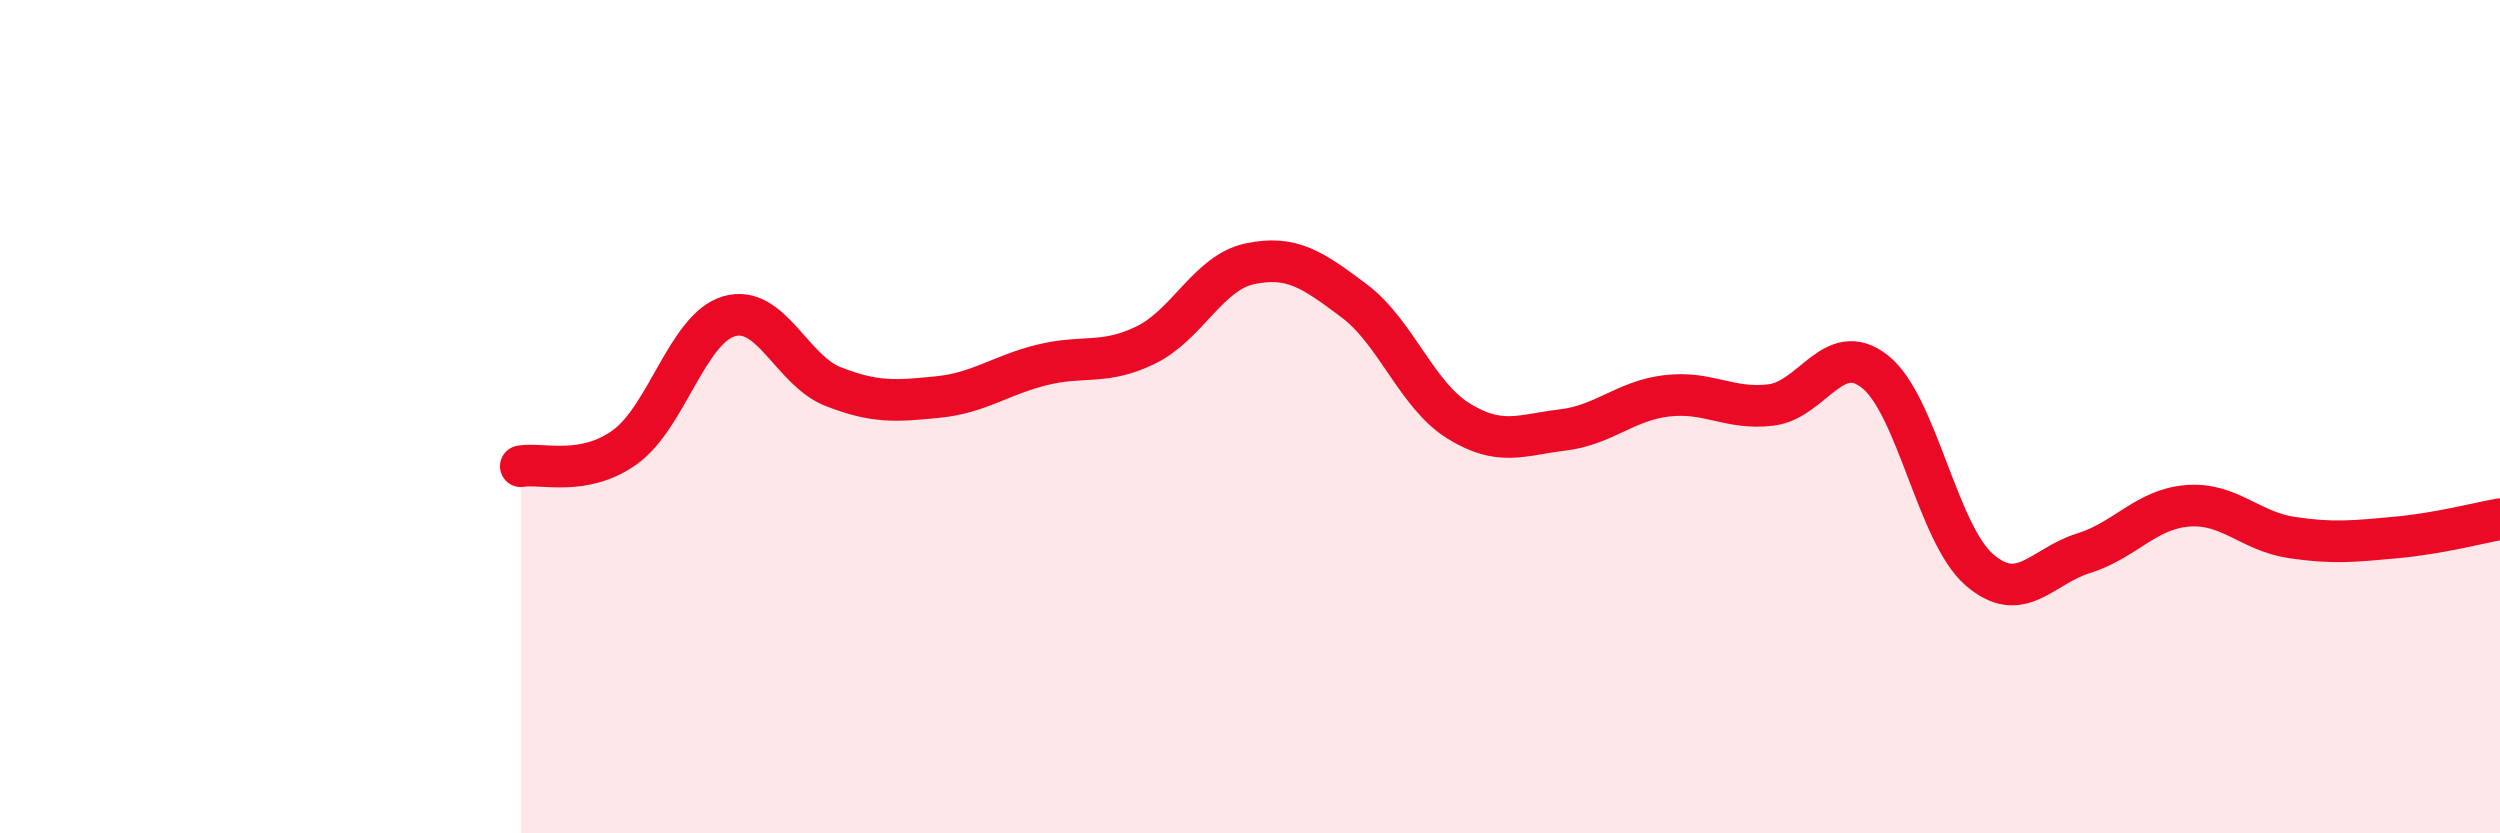
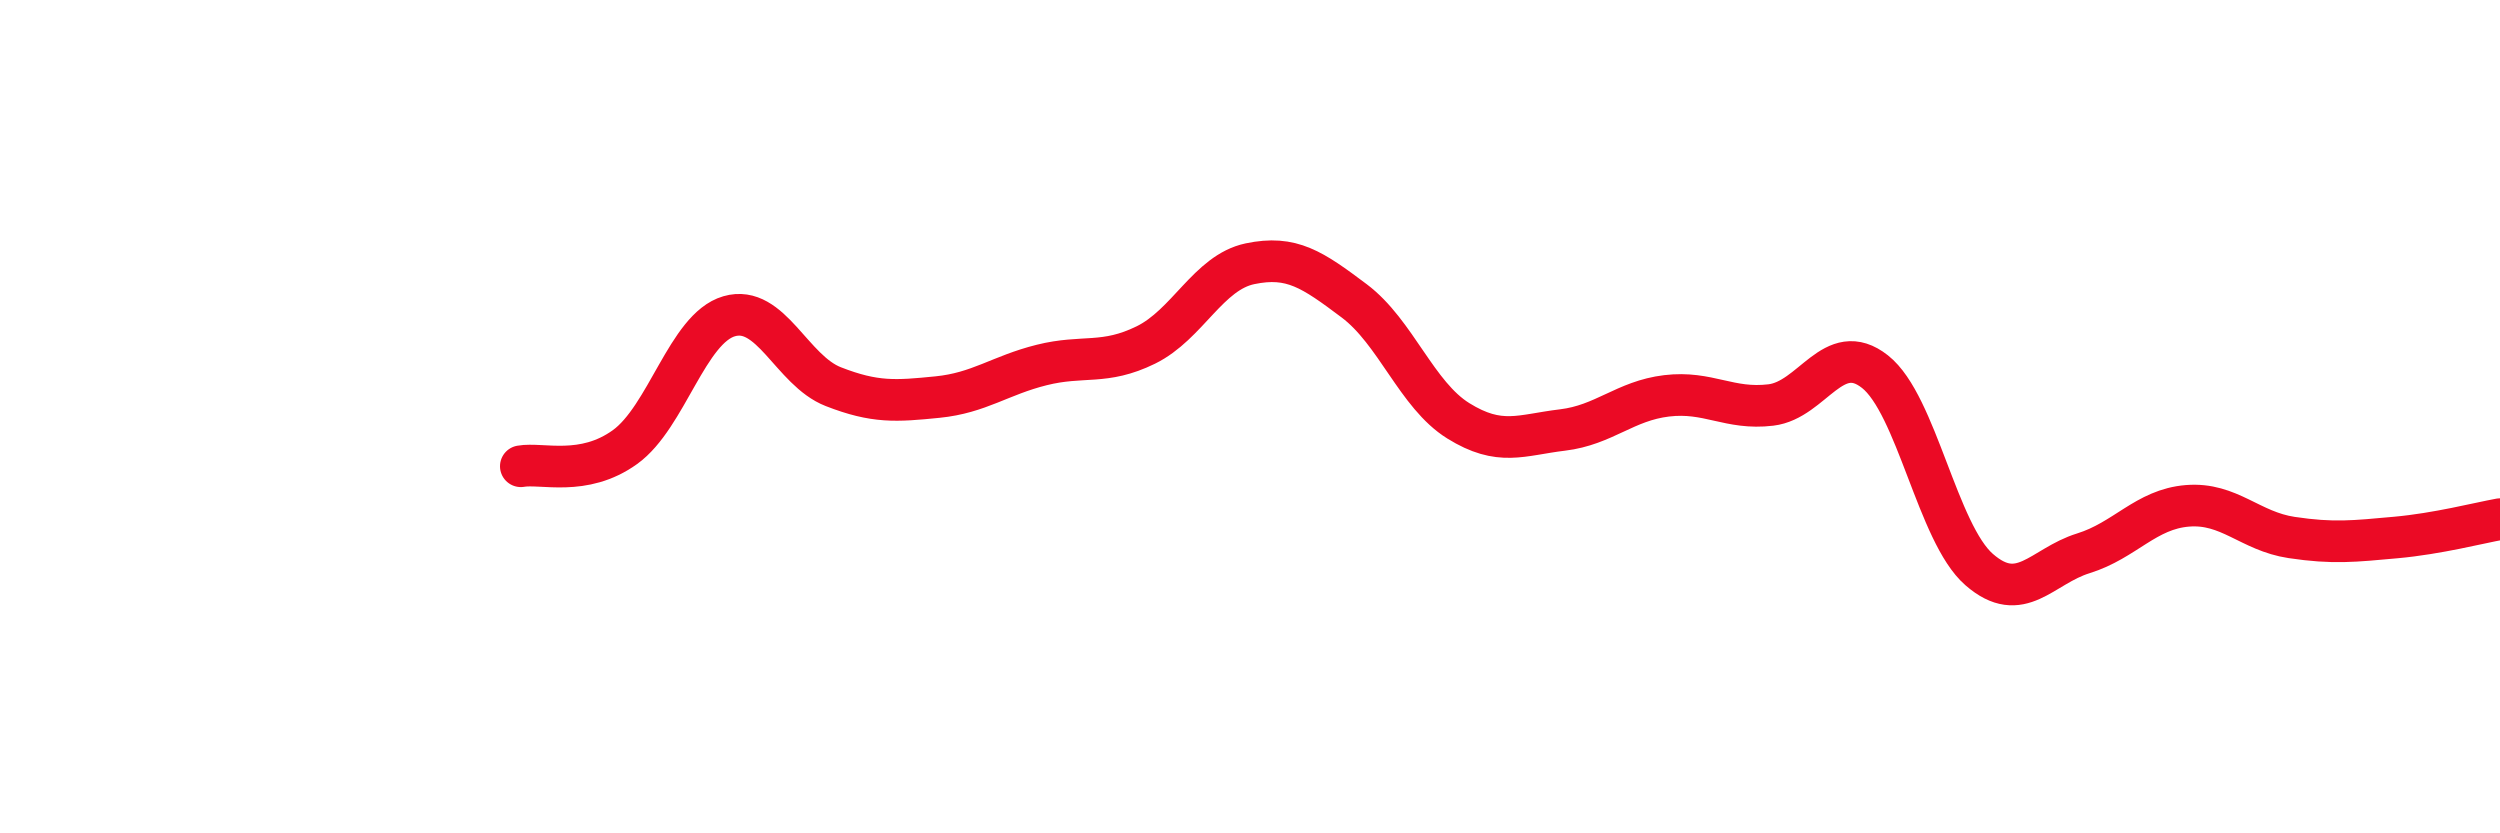
<svg xmlns="http://www.w3.org/2000/svg" width="60" height="20" viewBox="0 0 60 20">
-   <path d="M 12.5,11.19 C 13,11.1 14,11.45 15,10.73 C 16,10.01 16.5,7.88 17.5,7.59 C 18.5,7.3 19,8.89 20,9.28 C 21,9.67 21.5,9.63 22.5,9.53 C 23.5,9.43 24,9.01 25,8.76 C 26,8.51 26.5,8.77 27.5,8.28 C 28.5,7.79 29,6.54 30,6.33 C 31,6.12 31.5,6.47 32.5,7.22 C 33.5,7.97 34,9.48 35,10.1 C 36,10.72 36.5,10.44 37.5,10.32 C 38.5,10.2 39,9.62 40,9.5 C 41,9.38 41.5,9.84 42.5,9.72 C 43.5,9.6 44,8.13 45,8.92 C 46,9.71 46.5,12.8 47.5,13.67 C 48.5,14.54 49,13.59 50,13.28 C 51,12.97 51.5,12.22 52.5,12.14 C 53.5,12.06 54,12.75 55,12.9 C 56,13.05 56.5,12.99 57.5,12.9 C 58.5,12.81 59.5,12.55 60,12.46L60 20L12.5 20Z" fill="#EB0A25" opacity="0.1" stroke-linecap="round" stroke-linejoin="round" />
  <path d="M 12.5,11.19 C 13,11.1 14,11.45 15,10.73 C 16,10.01 16.5,7.88 17.5,7.59 C 18.5,7.3 19,8.89 20,9.28 C 21,9.67 21.5,9.63 22.5,9.53 C 23.5,9.43 24,9.01 25,8.76 C 26,8.51 26.5,8.77 27.5,8.28 C 28.5,7.79 29,6.54 30,6.33 C 31,6.12 31.5,6.47 32.5,7.22 C 33.5,7.97 34,9.48 35,10.1 C 36,10.72 36.5,10.44 37.5,10.32 C 38.5,10.2 39,9.62 40,9.5 C 41,9.38 41.5,9.84 42.5,9.72 C 43.5,9.6 44,8.13 45,8.92 C 46,9.71 46.5,12.8 47.5,13.67 C 48.5,14.54 49,13.59 50,13.28 C 51,12.97 51.5,12.22 52.5,12.14 C 53.5,12.06 54,12.75 55,12.9 C 56,13.05 56.5,12.99 57.5,12.9 C 58.5,12.81 59.5,12.55 60,12.46" stroke="#EB0A25" stroke-width="1" fill="none" stroke-linecap="round" stroke-linejoin="round" />
</svg>